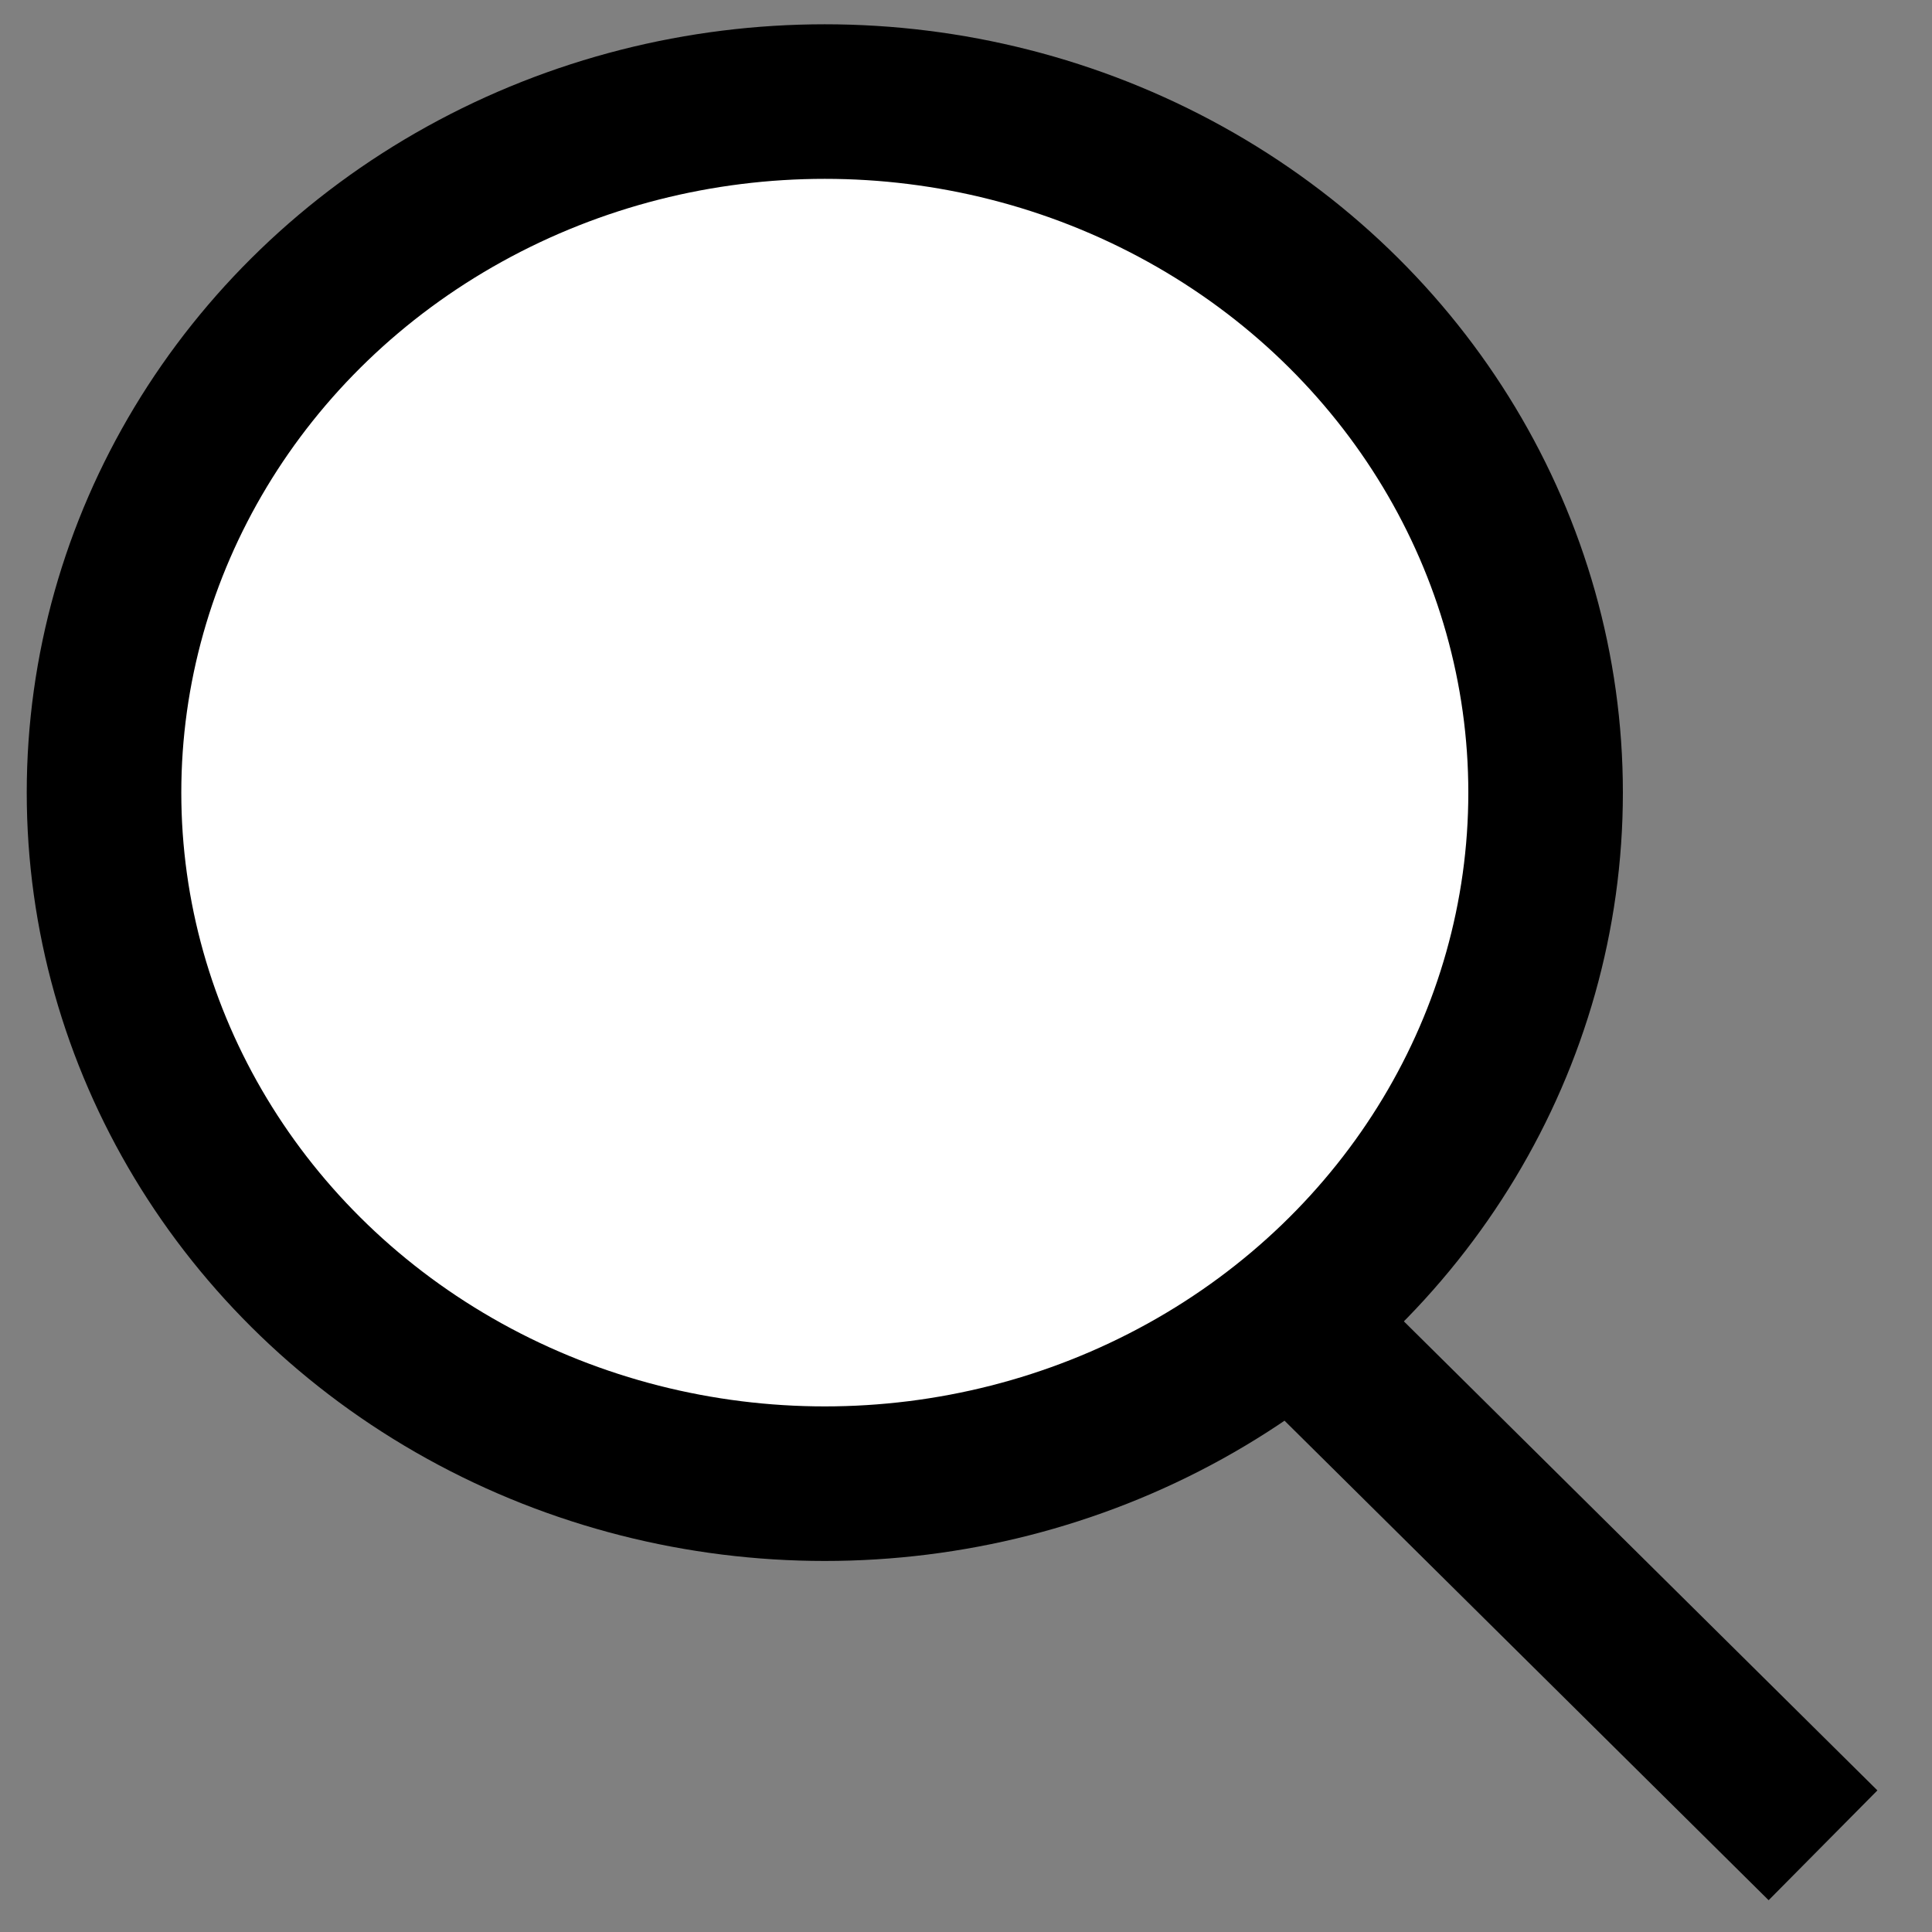
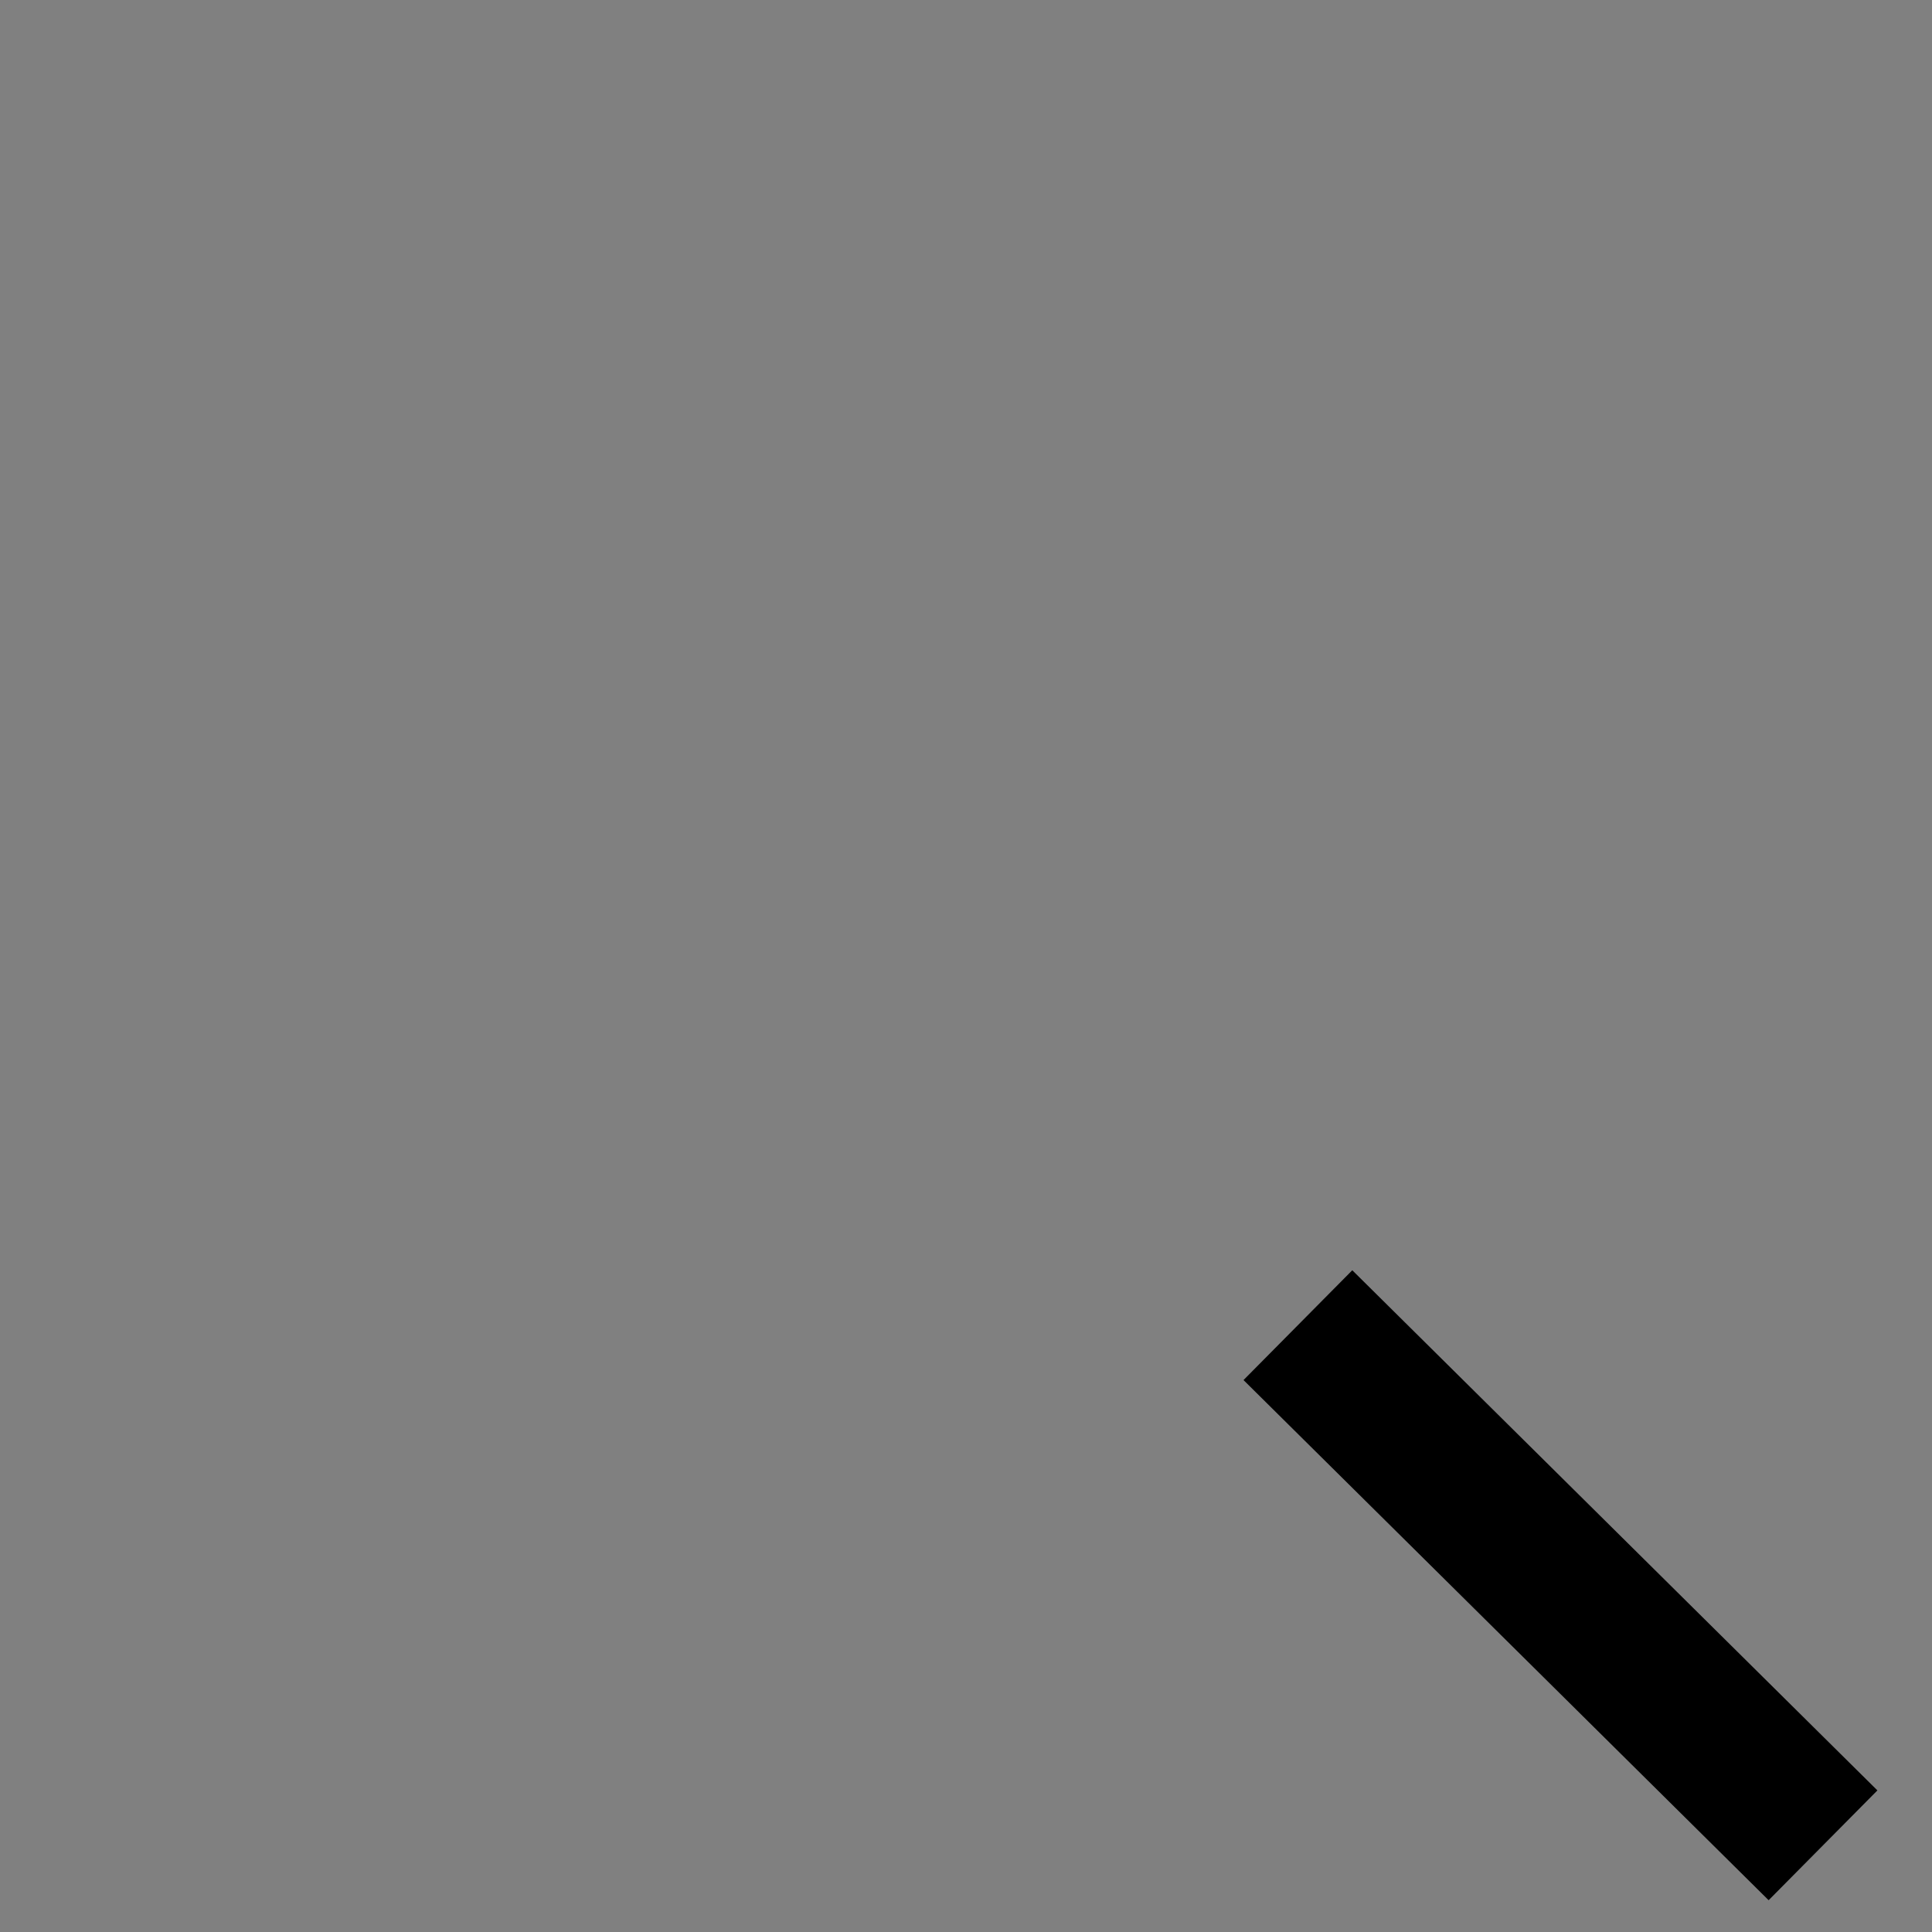
<svg xmlns="http://www.w3.org/2000/svg" width="100" height="100">
  <rect width="100%" height="100%" fill="#808080" stroke="none" />
  <g>
    <title>Layer 1</title>
-     <ellipse stroke="#000" stroke-width="8" ry="35.769" rx="37.308" id="svg_7" cy="41.026" cx="42.692" fill="#fff" />
    <line id="svg_8" y2="95.513" x2="94.359" y1="68.59" x1="67.179" stroke-width="8" stroke="#000" fill="none" />
  </g>
</svg>